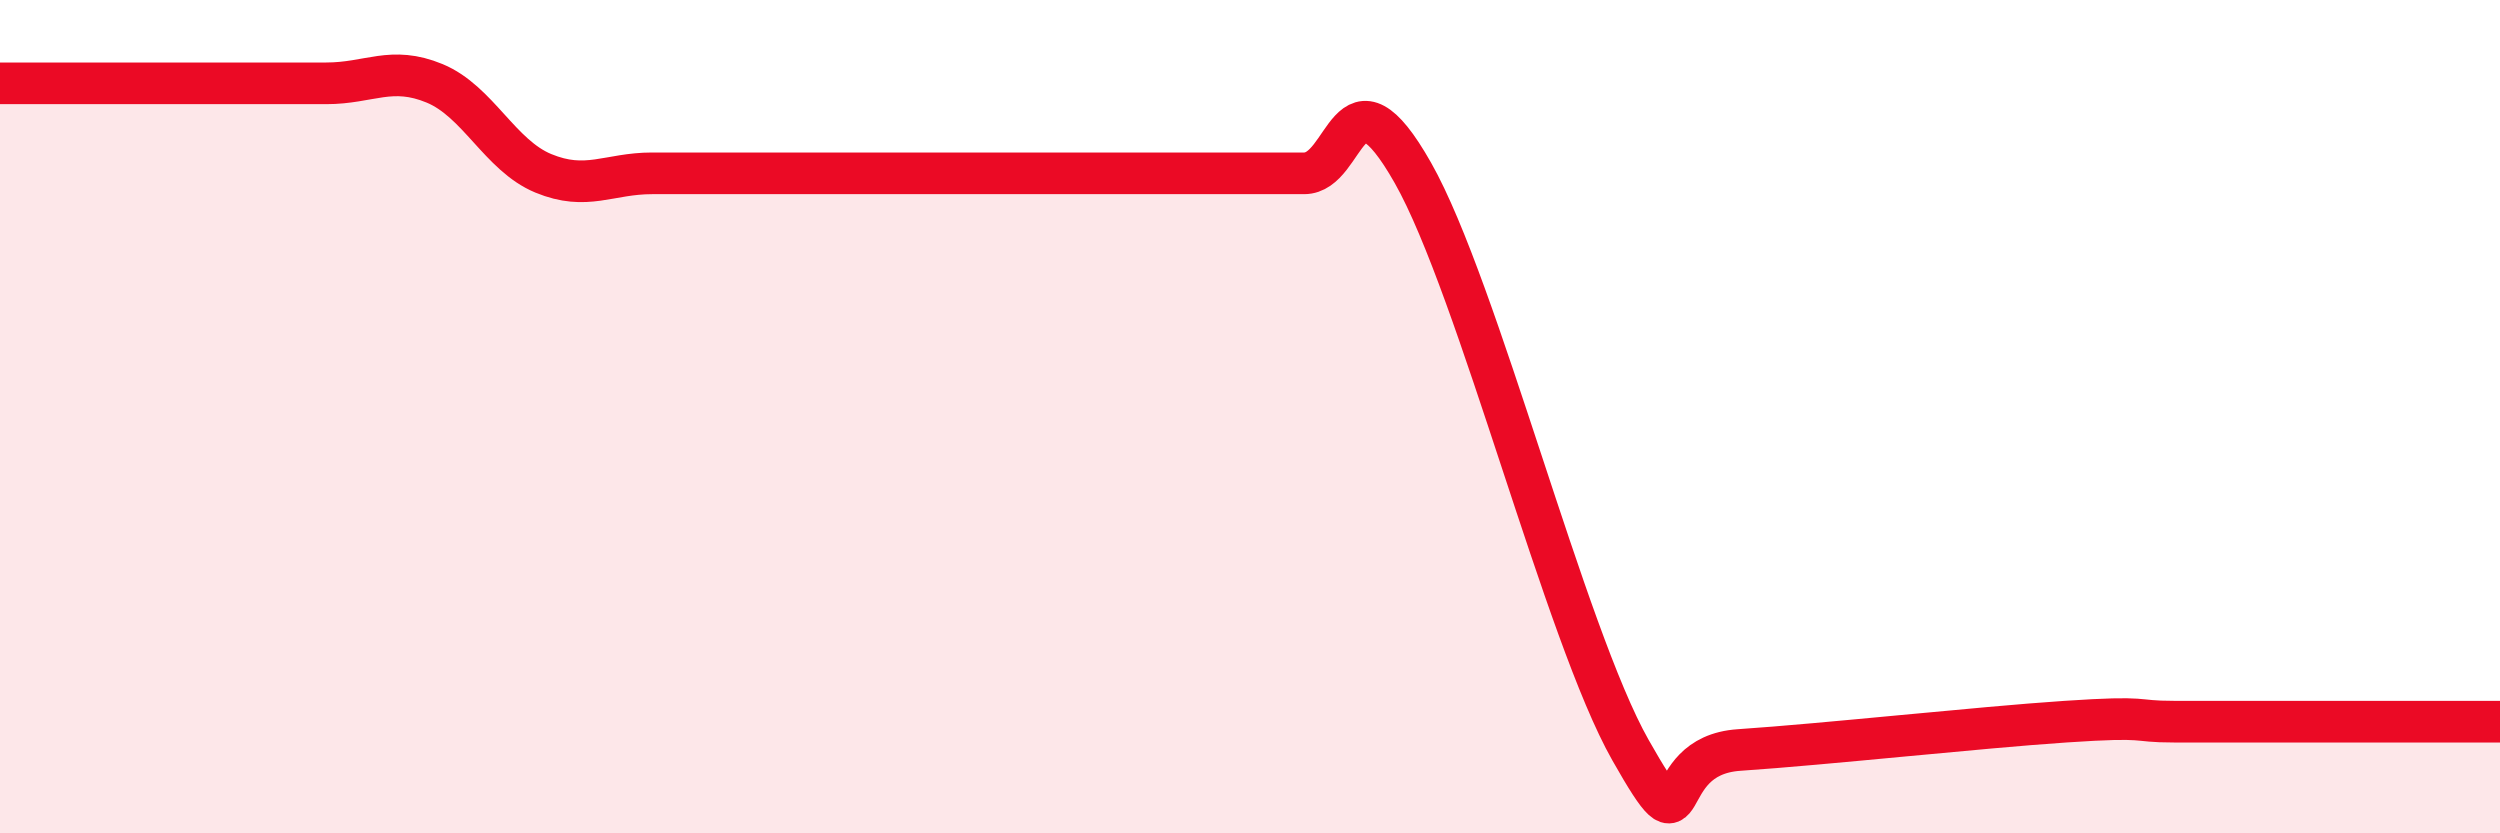
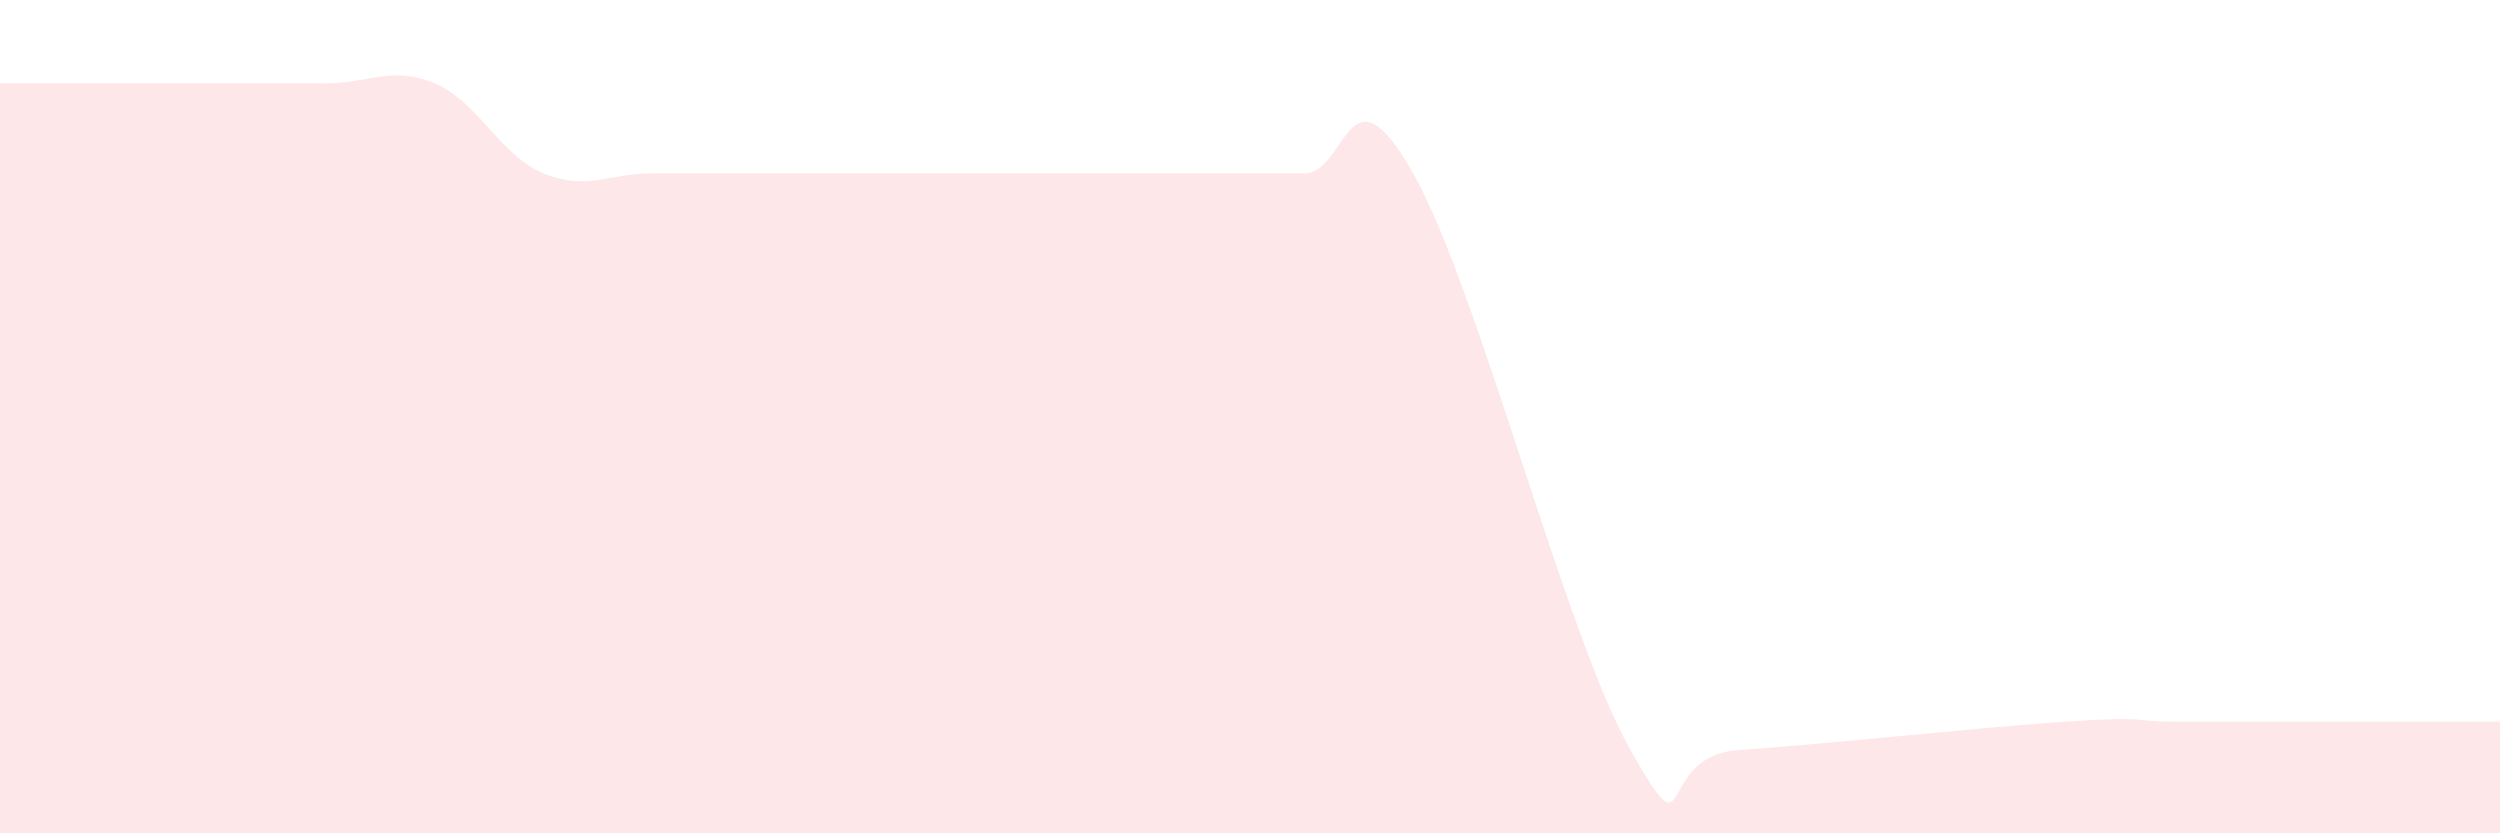
<svg xmlns="http://www.w3.org/2000/svg" width="60" height="20" viewBox="0 0 60 20">
  <path d="M 0,2 C 0.52,2 1.57,2 2.61,2 C 3.65,2 4.18,2 5.22,2 C 6.26,2 6.79,2 7.83,2 C 8.87,2 9.39,1.57 10.43,2 C 11.47,2.43 12,3.73 13.04,4.16 C 14.08,4.59 14.61,4.16 15.65,4.16 C 16.69,4.16 17.22,4.16 18.26,4.16 C 19.3,4.16 19.83,4.16 20.87,4.16 C 21.91,4.16 22.44,4.16 23.48,4.16 C 24.52,4.16 25.05,4.16 26.09,4.16 C 27.13,4.16 27.66,4.16 28.7,4.16 C 29.74,4.16 30.26,4.16 31.3,4.16 C 32.34,4.16 32.34,1.38 33.91,4.15 C 35.48,6.92 37.56,15.23 39.13,18 C 40.7,20.77 39.65,18.14 41.74,18 C 43.83,17.86 47.48,17.46 49.57,17.32 C 51.66,17.18 51.13,17.32 52.17,17.32 C 53.21,17.32 53.74,17.32 54.78,17.32 C 55.82,17.32 56.35,17.32 57.39,17.32 C 58.43,17.32 59.48,17.32 60,17.32L60 20L0 20Z" fill="#EB0A25" opacity="0.1" stroke-linecap="round" stroke-linejoin="round" />
-   <path d="M 0,2 C 0.52,2 1.57,2 2.61,2 C 3.65,2 4.18,2 5.22,2 C 6.26,2 6.79,2 7.83,2 C 8.87,2 9.39,1.57 10.43,2 C 11.47,2.43 12,3.73 13.04,4.16 C 14.08,4.59 14.61,4.16 15.65,4.16 C 16.69,4.16 17.22,4.16 18.26,4.16 C 19.3,4.16 19.83,4.16 20.87,4.16 C 21.91,4.16 22.44,4.16 23.48,4.16 C 24.52,4.16 25.05,4.16 26.09,4.16 C 27.13,4.16 27.66,4.16 28.7,4.16 C 29.74,4.16 30.26,4.16 31.3,4.16 C 32.34,4.16 32.34,1.38 33.91,4.15 C 35.48,6.92 37.56,15.23 39.13,18 C 40.7,20.77 39.65,18.14 41.74,18 C 43.83,17.86 47.48,17.46 49.57,17.32 C 51.66,17.18 51.13,17.32 52.17,17.32 C 53.21,17.32 53.74,17.32 54.78,17.32 C 55.82,17.32 56.35,17.32 57.39,17.32 C 58.43,17.32 59.48,17.32 60,17.32" stroke="#EB0A25" stroke-width="1" fill="none" stroke-linecap="round" stroke-linejoin="round" />
</svg>